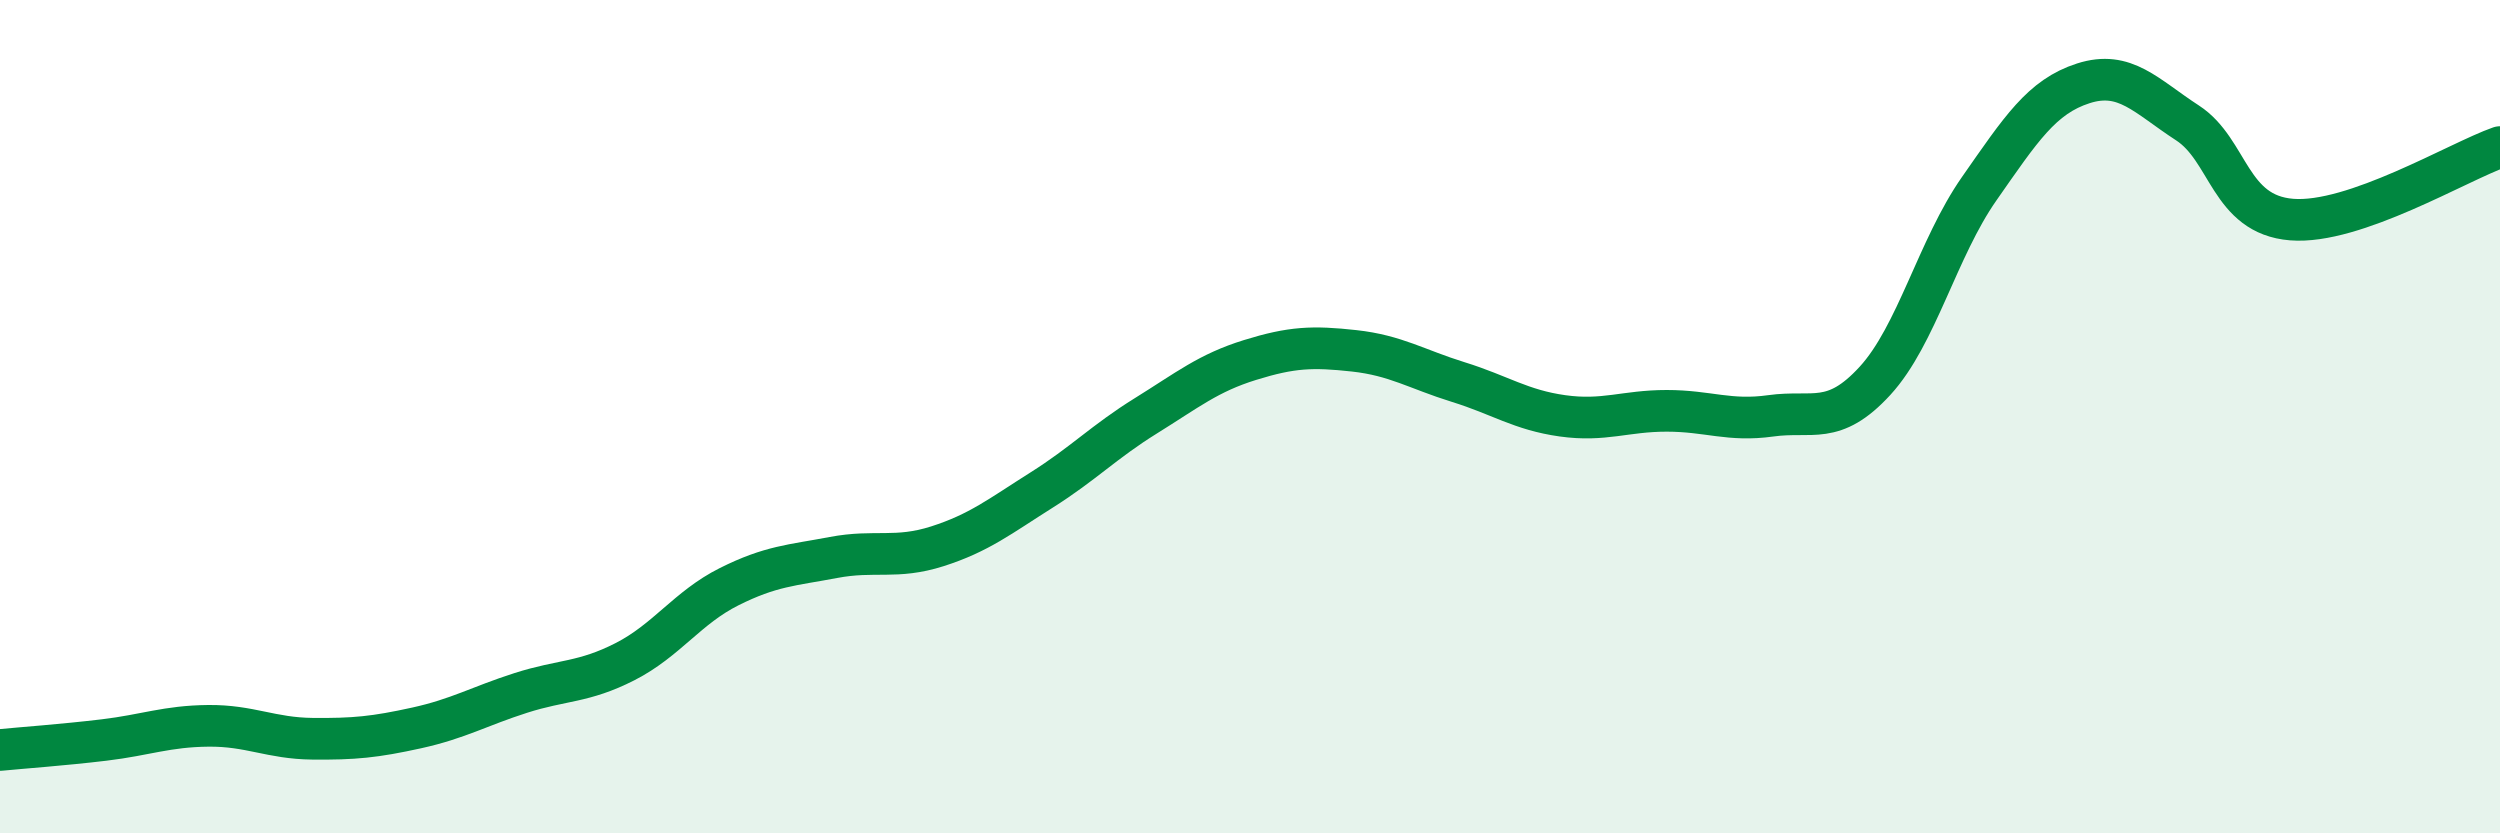
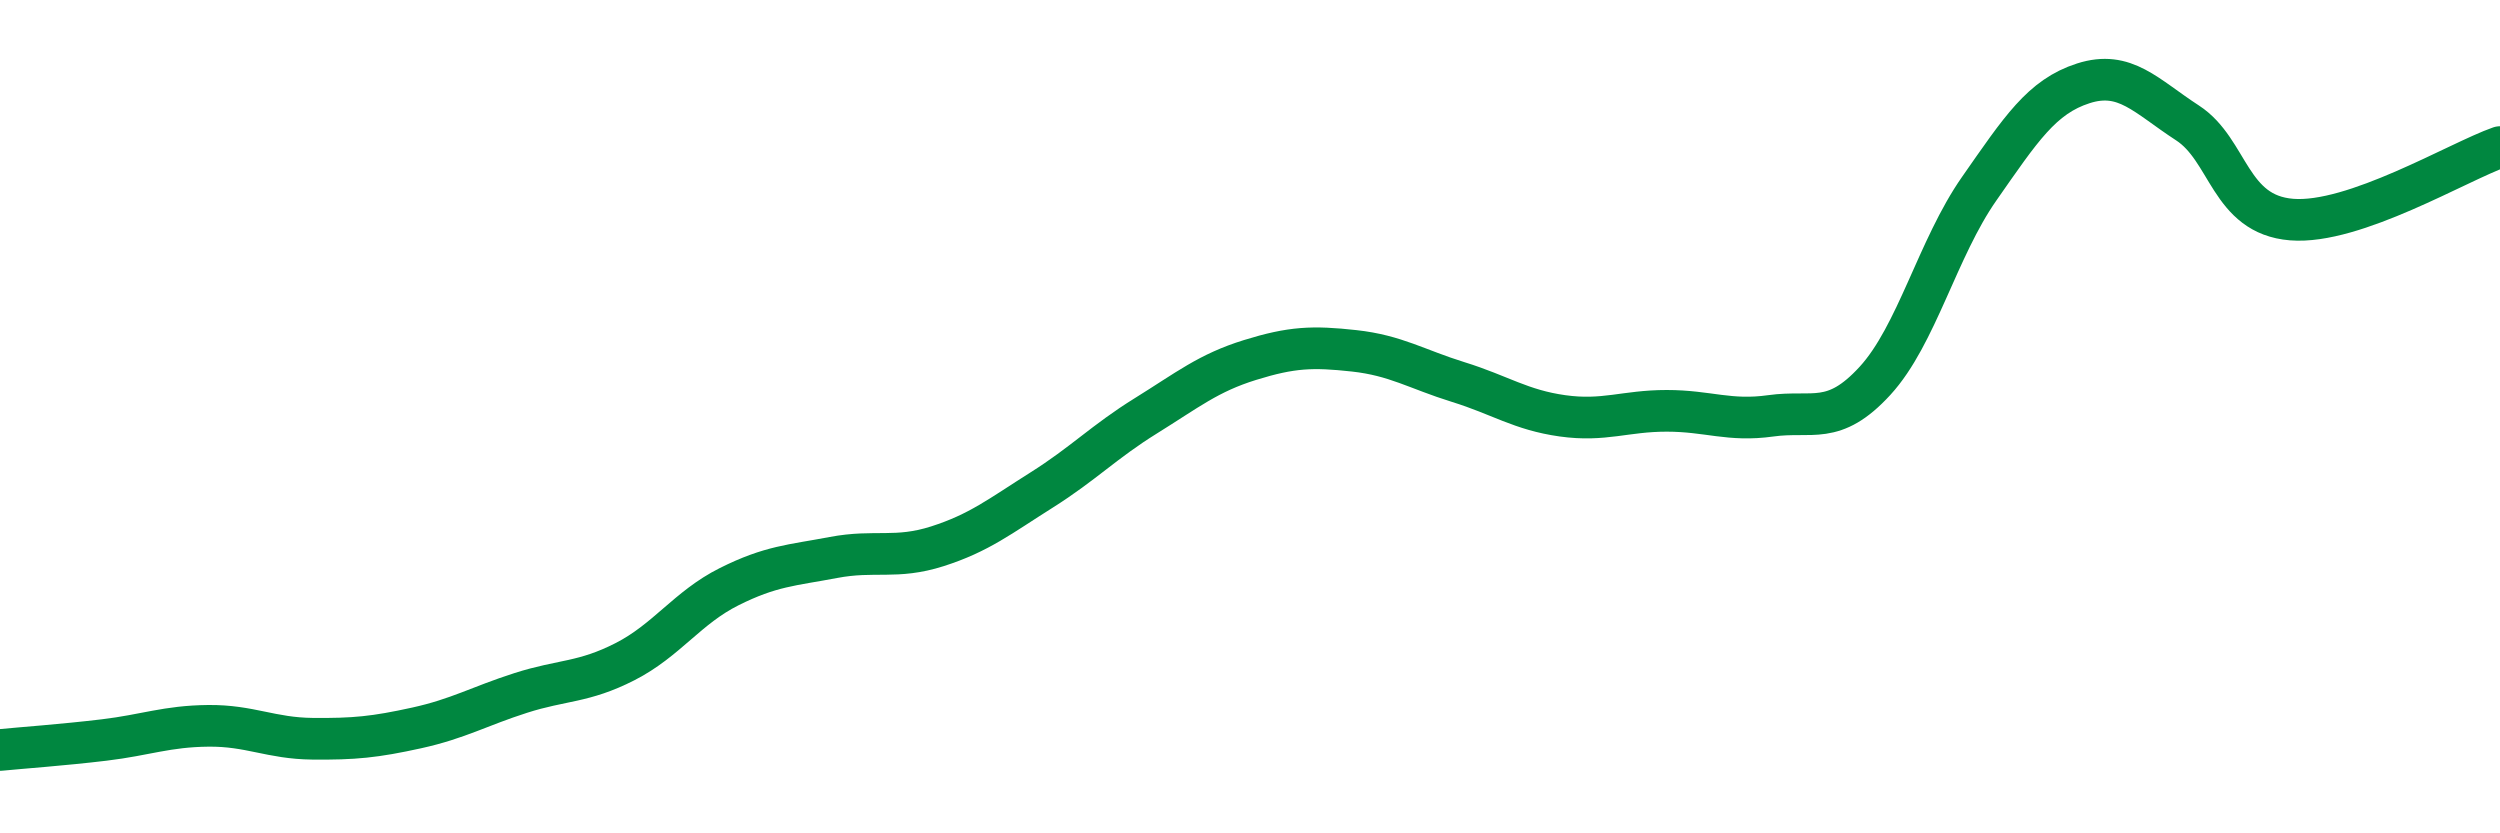
<svg xmlns="http://www.w3.org/2000/svg" width="60" height="20" viewBox="0 0 60 20">
-   <path d="M 0,18 C 0.5,17.95 1.5,17.88 2.5,17.76 C 3.5,17.64 4,17.43 5,17.42 C 6,17.41 6.5,17.72 7.5,17.73 C 8.5,17.74 9,17.69 10,17.47 C 11,17.25 11.5,16.95 12.5,16.63 C 13.5,16.31 14,16.39 15,15.88 C 16,15.37 16.5,14.58 17.5,14.08 C 18.5,13.58 19,13.57 20,13.38 C 21,13.19 21.5,13.43 22.5,13.11 C 23.5,12.79 24,12.39 25,11.76 C 26,11.13 26.5,10.6 27.5,9.98 C 28.5,9.36 29,8.95 30,8.64 C 31,8.33 31.5,8.31 32.5,8.42 C 33.5,8.53 34,8.86 35,9.17 C 36,9.48 36.5,9.84 37.5,9.98 C 38.5,10.12 39,9.86 40,9.86 C 41,9.86 41.5,10.12 42.5,9.98 C 43.5,9.84 44,10.23 45,9.14 C 46,8.05 46.5,5.96 47.5,4.53 C 48.5,3.1 49,2.32 50,2 C 51,1.68 51.5,2.3 52.5,2.95 C 53.5,3.6 53.5,5.15 55,5.27 C 56.5,5.39 59,3.88 60,3.53L60 20L0 20Z" fill="#008740" opacity="0.1" stroke-linecap="round" stroke-linejoin="round" />
  <path d="M 0,18 C 0.5,17.95 1.5,17.88 2.5,17.76 C 3.5,17.64 4,17.43 5,17.42 C 6,17.41 6.5,17.72 7.5,17.73 C 8.5,17.74 9,17.69 10,17.47 C 11,17.25 11.5,16.95 12.5,16.63 C 13.5,16.31 14,16.39 15,15.88 C 16,15.37 16.5,14.58 17.5,14.08 C 18.5,13.58 19,13.57 20,13.38 C 21,13.19 21.5,13.43 22.5,13.11 C 23.5,12.79 24,12.39 25,11.76 C 26,11.13 26.5,10.6 27.5,9.98 C 28.5,9.36 29,8.95 30,8.64 C 31,8.33 31.5,8.31 32.5,8.42 C 33.5,8.53 34,8.86 35,9.17 C 36,9.48 36.5,9.84 37.5,9.98 C 38.5,10.12 39,9.86 40,9.86 C 41,9.86 41.5,10.12 42.5,9.98 C 43.5,9.84 44,10.23 45,9.14 C 46,8.05 46.5,5.96 47.5,4.53 C 48.5,3.1 49,2.32 50,2 C 51,1.68 51.5,2.3 52.5,2.95 C 53.5,3.6 53.5,5.15 55,5.27 C 56.5,5.39 59,3.88 60,3.53" stroke="#008740" stroke-width="1" fill="none" stroke-linecap="round" stroke-linejoin="round" />
</svg>